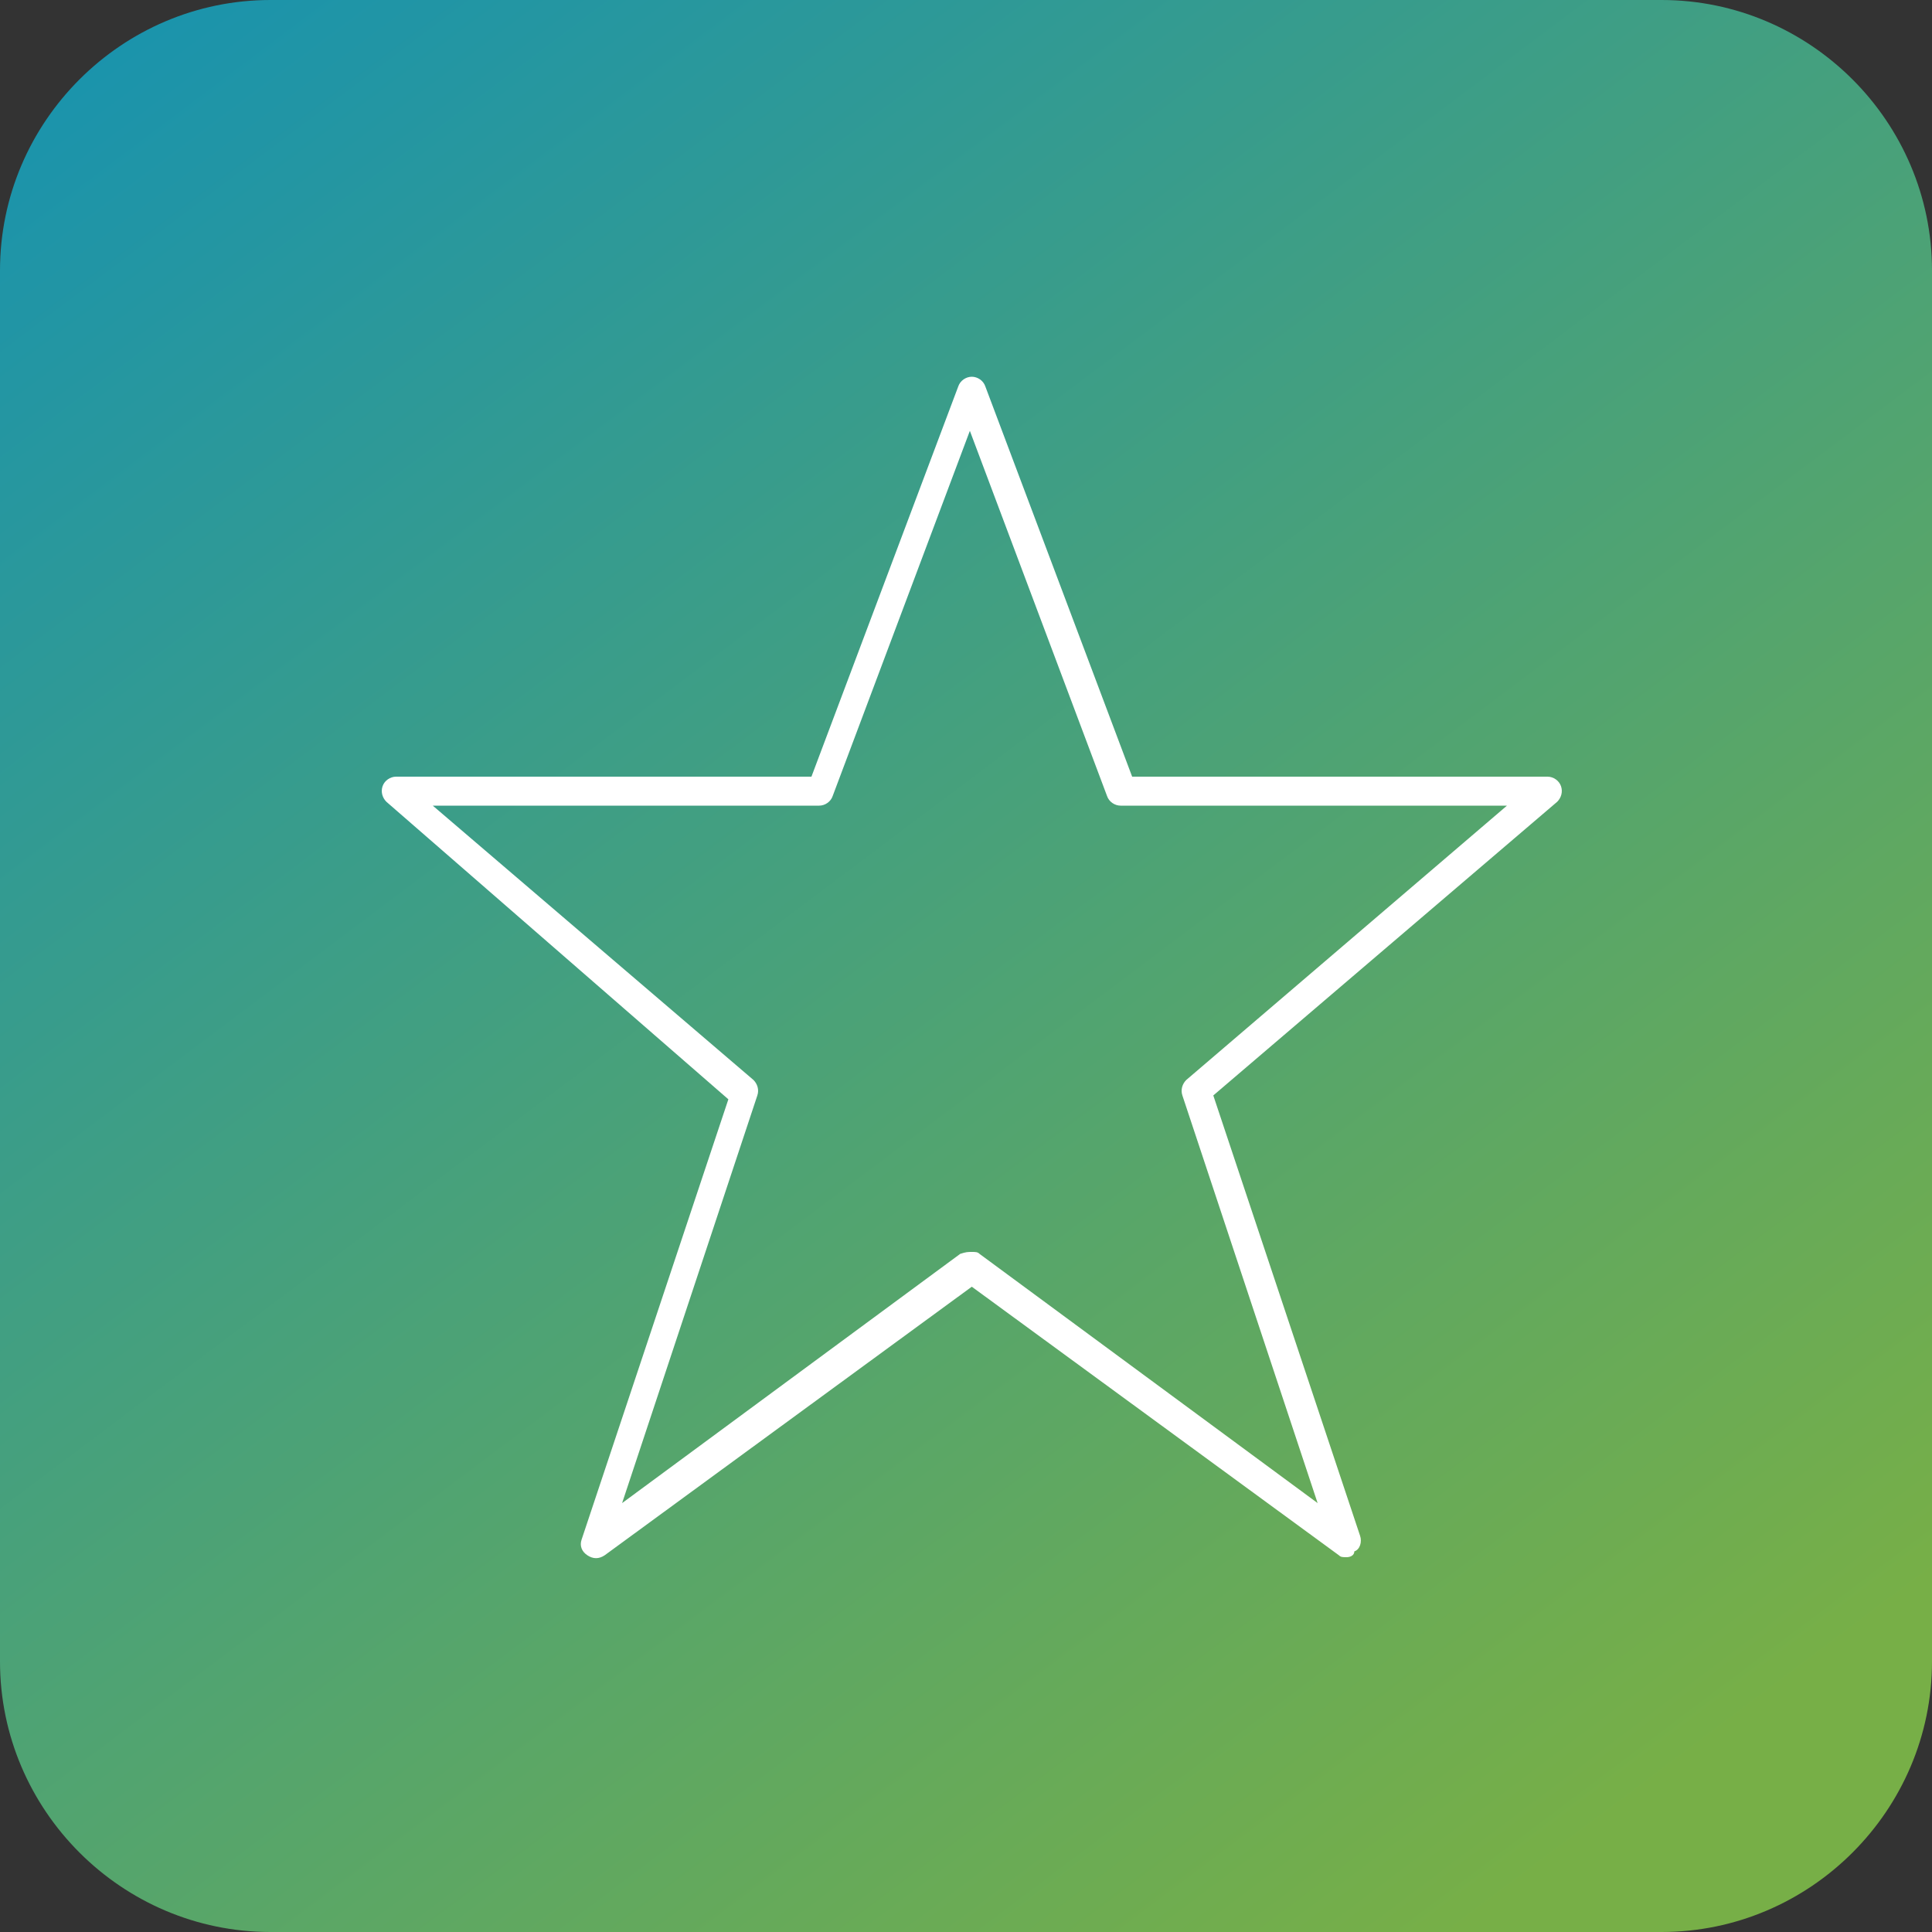
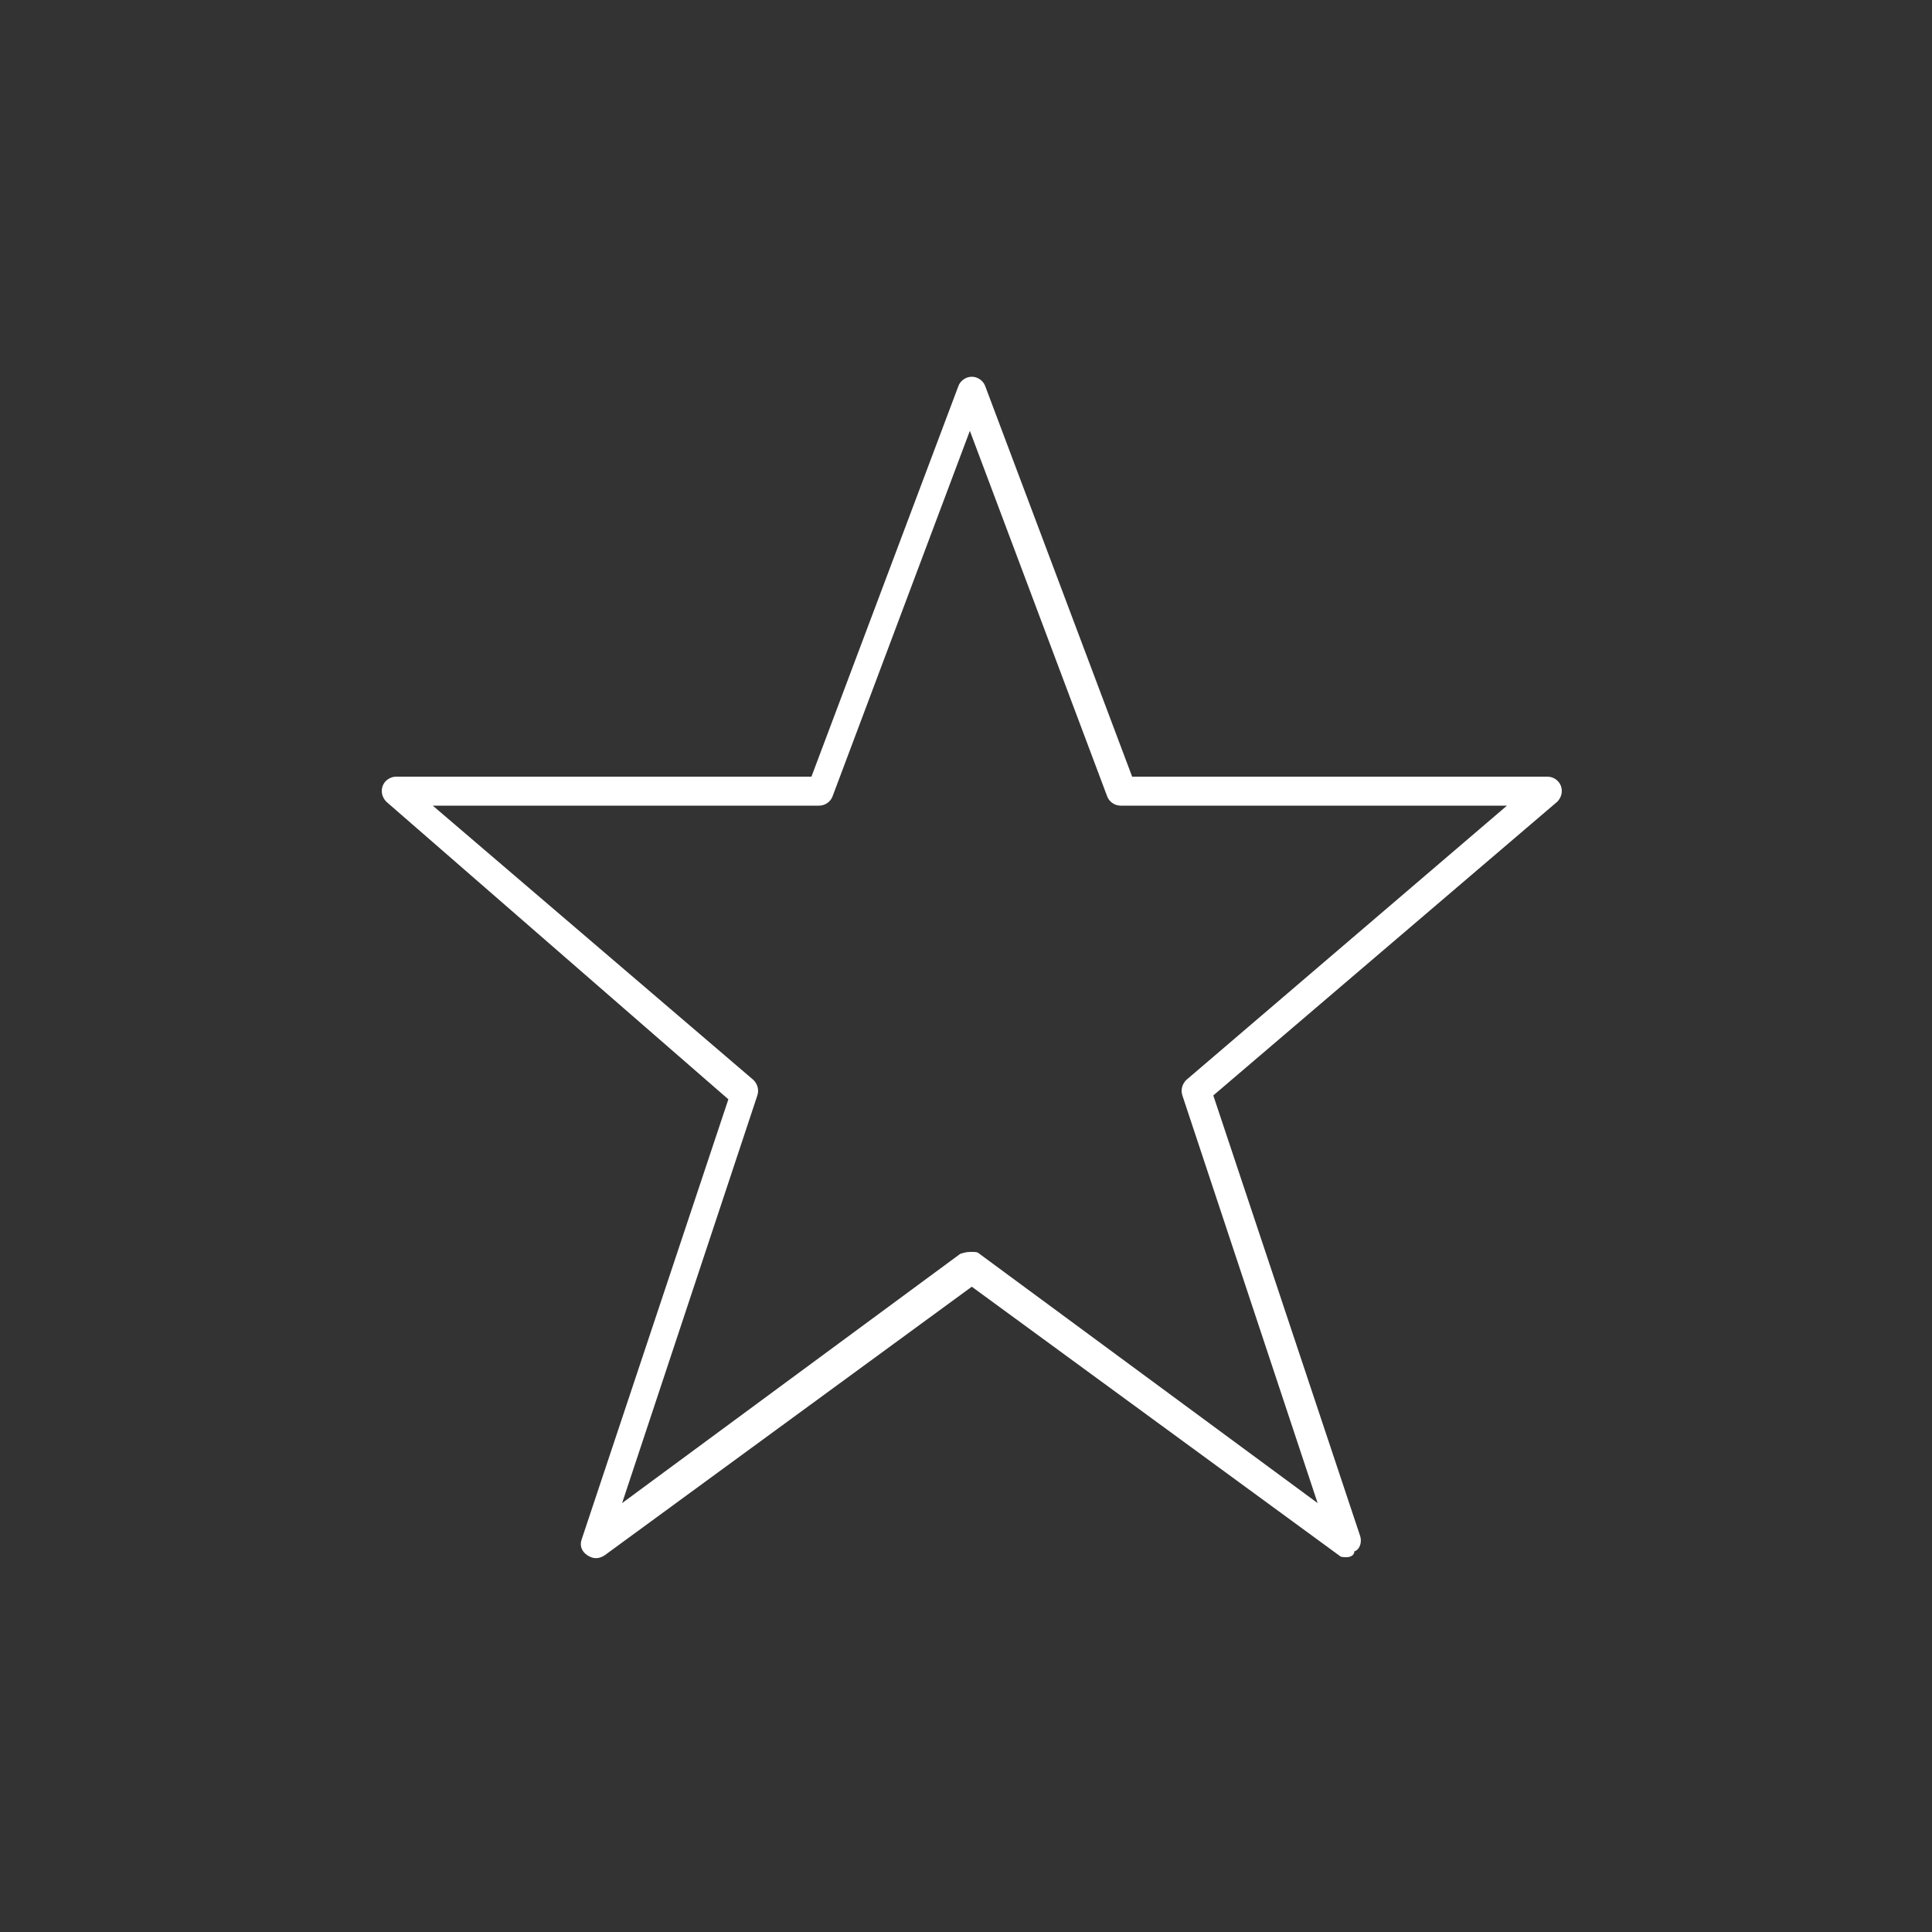
<svg xmlns="http://www.w3.org/2000/svg" version="1.1" id="Layer_1" x="0px" y="0px" viewBox="0 0 100 100" style="enable-background:new 0 0 100 100;" xml:space="preserve">
  <rect x="0" y="0" width="100" height="100" fill="#333333" stroke="none" />
  <style type="text/css"> .st0{fill:url(#Rectangle_473_00000091005354496663889080000017663540890984347316_);} .st1{fill:#FFFFFF;} </style>
  <linearGradient id="Rectangle_473_00000129177303903234885360000001793755481214061185_" gradientUnits="userSpaceOnUse" x1="-121.456" y1="221.35" x2="-120.704" y2="220.35" gradientTransform="matrix(100 0 0 -100 12153.5 22129)">
    <stop offset="0" style="stop-color:#1692B1" />
    <stop offset="1" style="stop-color:#77AF47" />
  </linearGradient>
-   <path id="Rectangle_473" style="fill:url(#Rectangle_473_00000129177303903234885360000001793755481214061185_);" d="M14,0h72 c7.7,0,14,6.3,14,14v72c0,7.7-6.3,14-14,14H14c-7.7,0-14-6.3-14-14V14C0,6.3,6.3,0,14,0z" />
  <path class="st1" d="M69.7,80.6c-0.2,0-0.3,0-0.4-0.1l-19-13.9l-19,13.9c-0.3,0.2-0.6,0.2-0.9,0c-0.3-0.2-0.4-0.5-0.3-0.8l7.6-22.8 L20,41.5c-0.2-0.2-0.3-0.5-0.2-0.8s0.4-0.5,0.7-0.5H42l7.6-20.2c0.1-0.3,0.4-0.5,0.7-0.5l0,0c0.3,0,0.6,0.2,0.7,0.5l7.6,20.2h21.5 c0.3,0,0.6,0.2,0.7,0.5c0.1,0.3,0,0.6-0.2,0.8L62.8,56.7l7.6,22.8c0.1,0.3,0,0.7-0.3,0.8C70.1,80.5,69.9,80.6,69.7,80.6z M50.3,64.8 c0.2,0,0.3,0,0.4,0.1l17.5,12.9l-7-21.1c-0.1-0.3,0-0.6,0.2-0.8l16.6-14.2h-20c-0.3,0-0.6-0.2-0.7-0.5l-7.1-18.9l-7.1,18.9 c-0.1,0.3-0.4,0.5-0.7,0.5h-20l16.6,14.2c0.2,0.2,0.3,0.5,0.2,0.8l-7,21.1l17.5-12.9C50,64.8,50.1,64.8,50.3,64.8z" />
</svg>